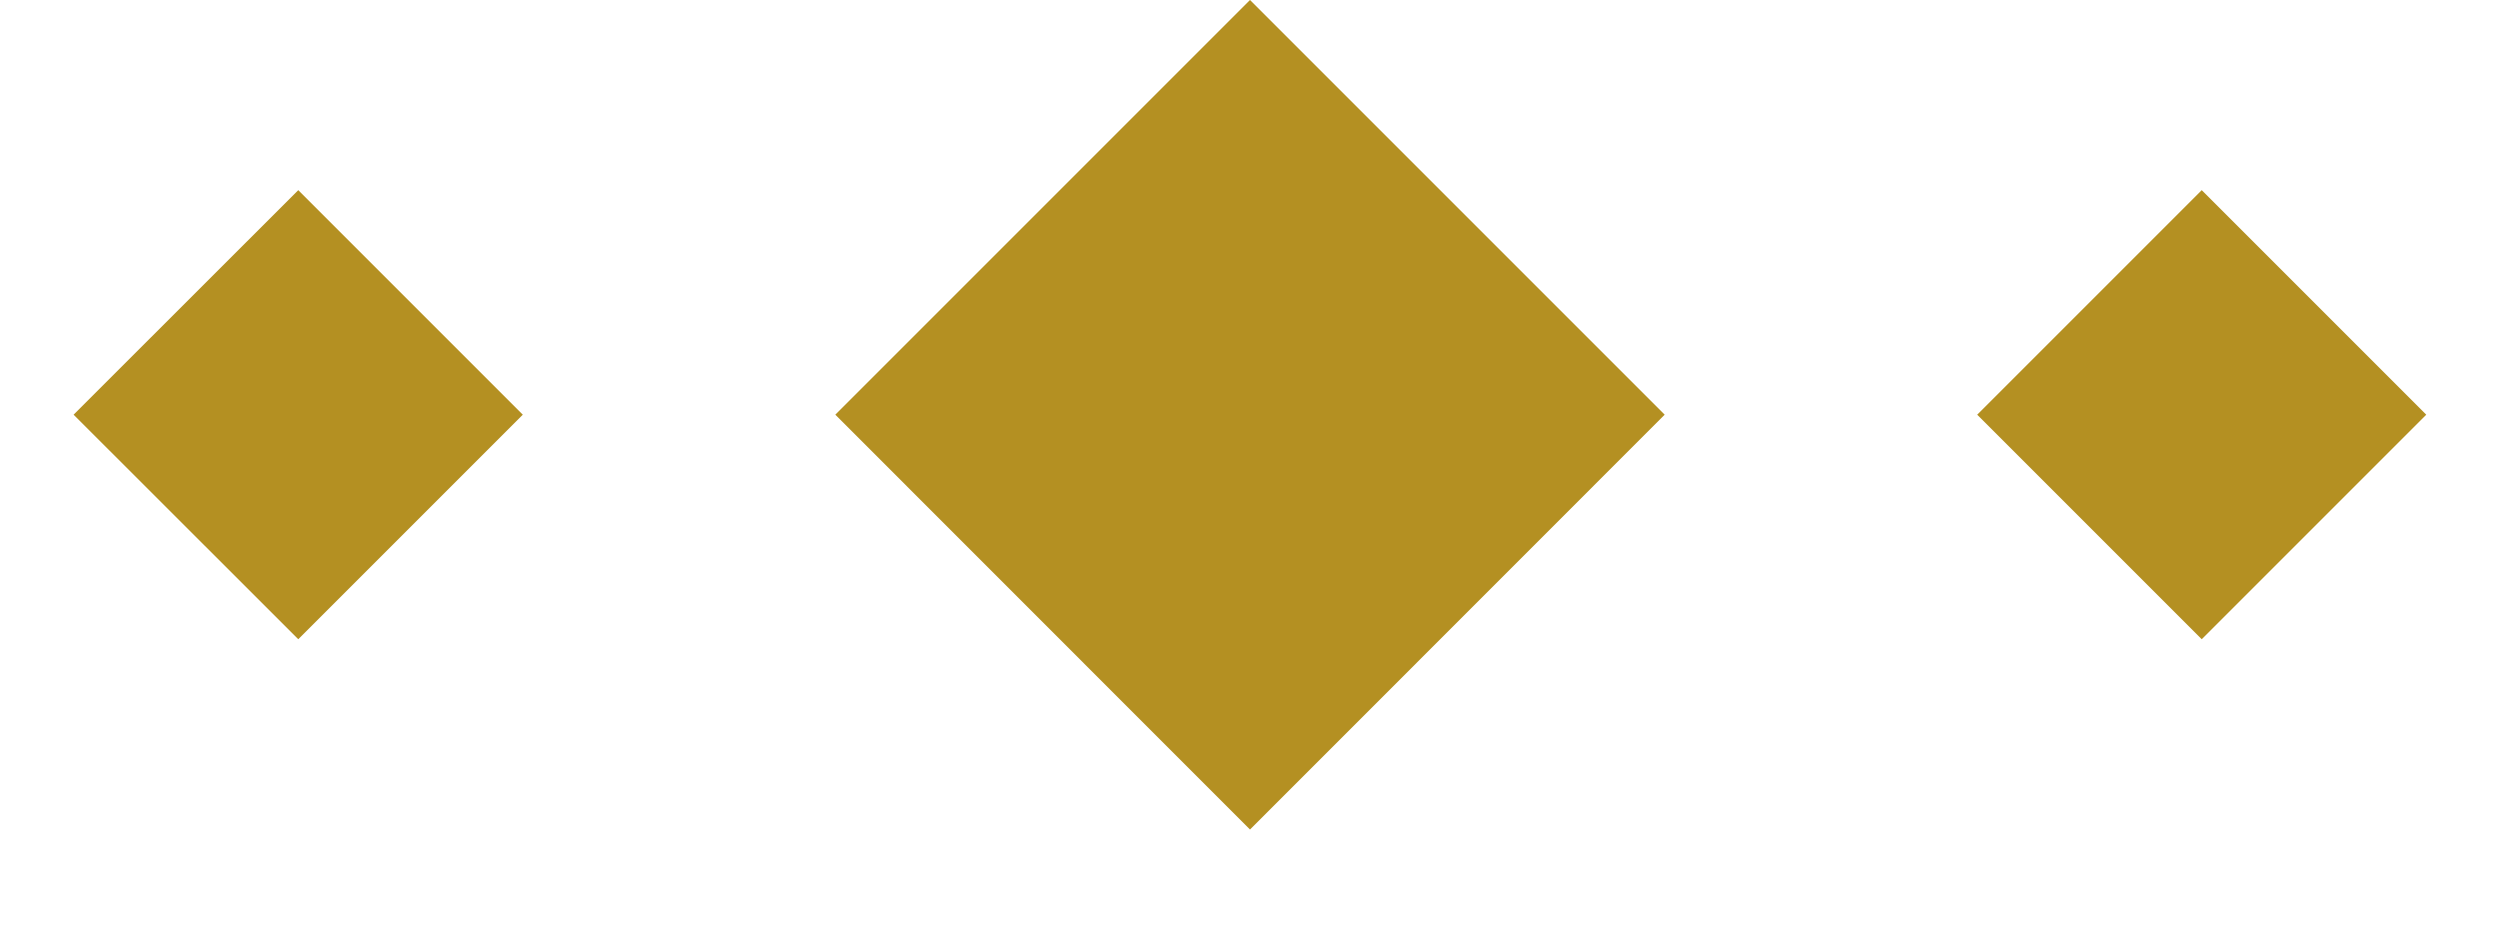
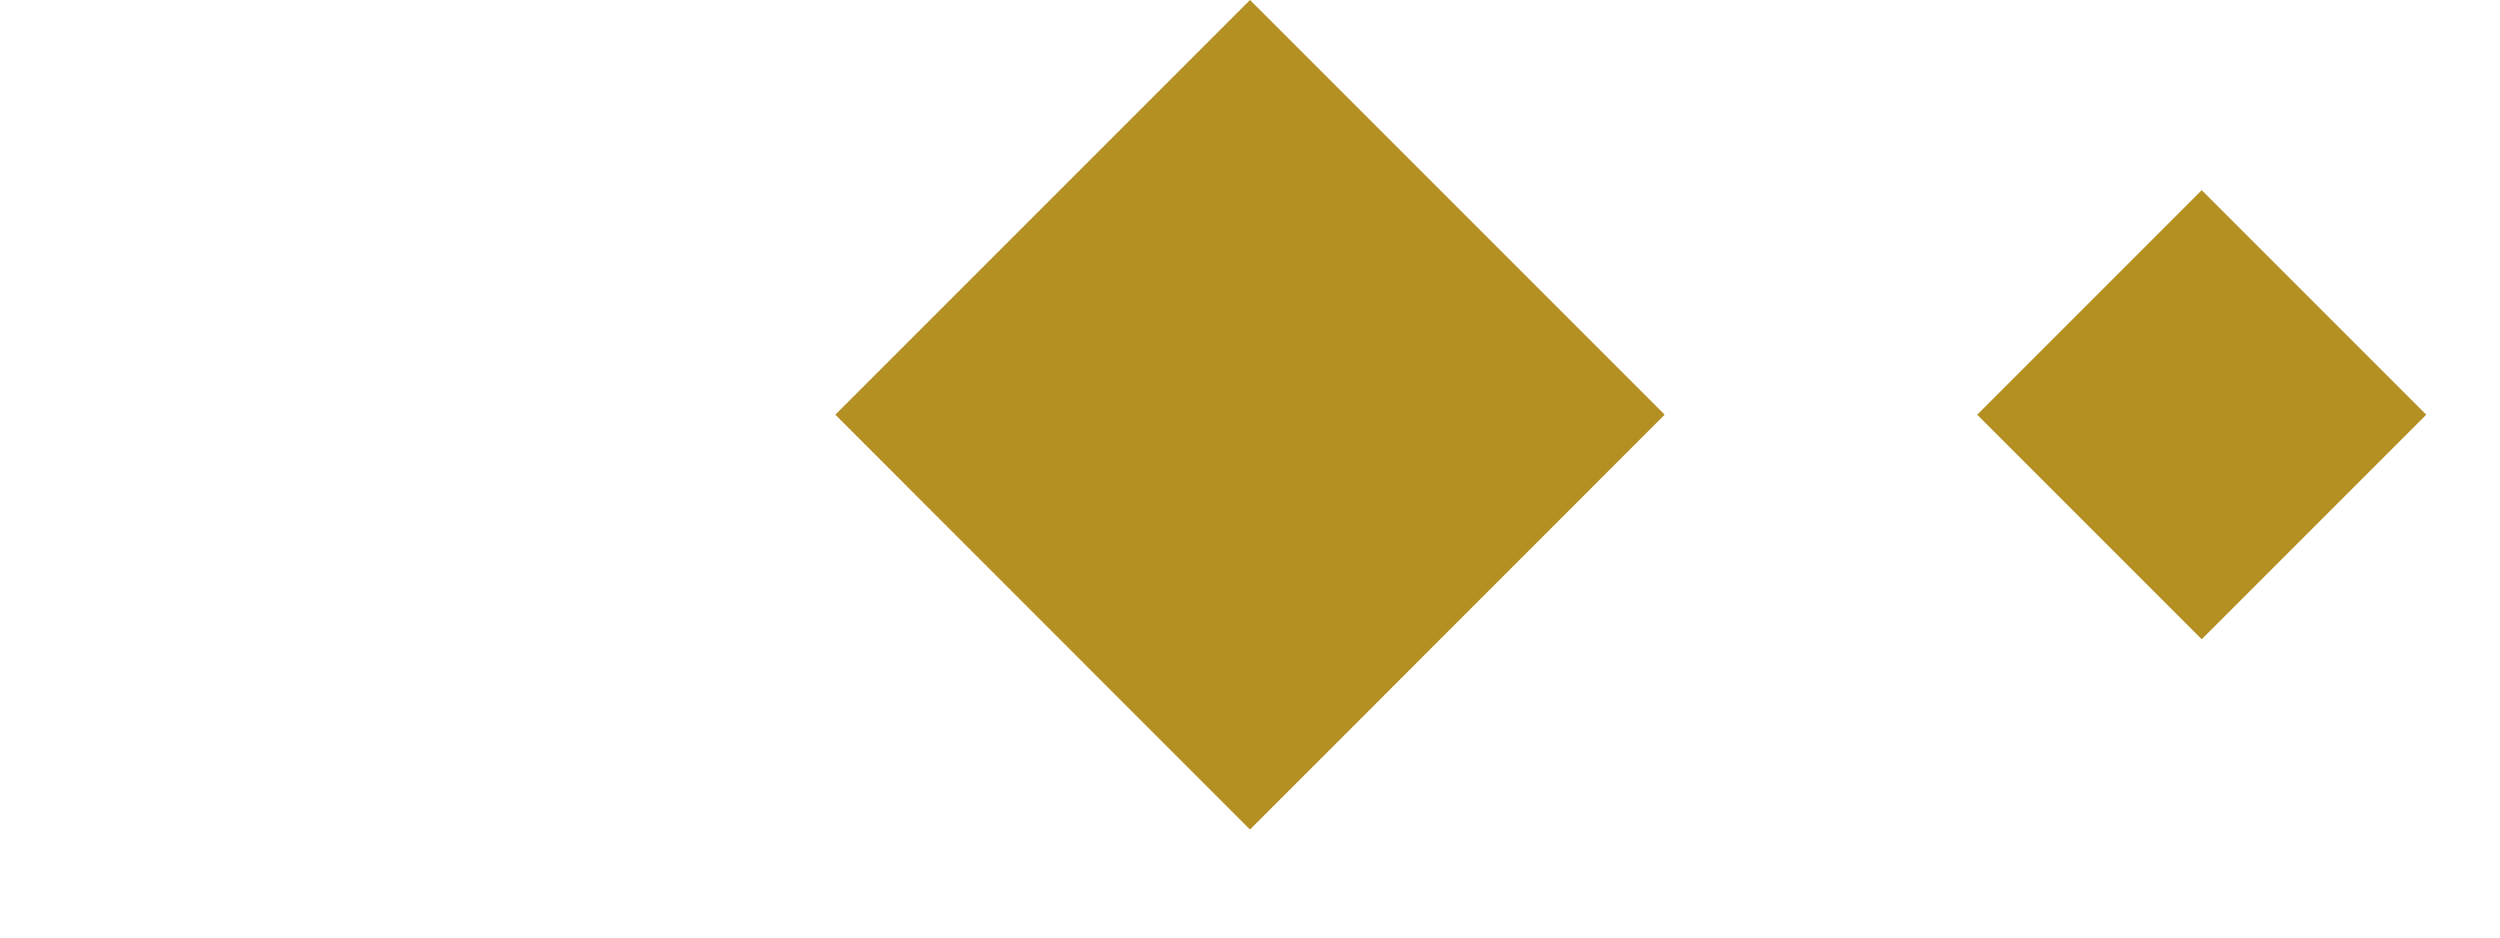
<svg xmlns="http://www.w3.org/2000/svg" width="16" height="6" viewBox="0 0 16 6" fill="none">
-   <path d="M1.909 1.217L0.471 2.654L1.909 4.091L3.346 2.654L1.909 1.217Z" fill="#B49022" />
  <path d="M8 9.27837e-06L5.346 2.654L8 5.309L10.654 2.654L8 9.27837e-06Z" fill="#B49022" />
  <path d="M14.091 1.217L12.654 2.654L14.091 4.091L15.528 2.654L14.091 1.217Z" fill="#B49022" />
</svg>